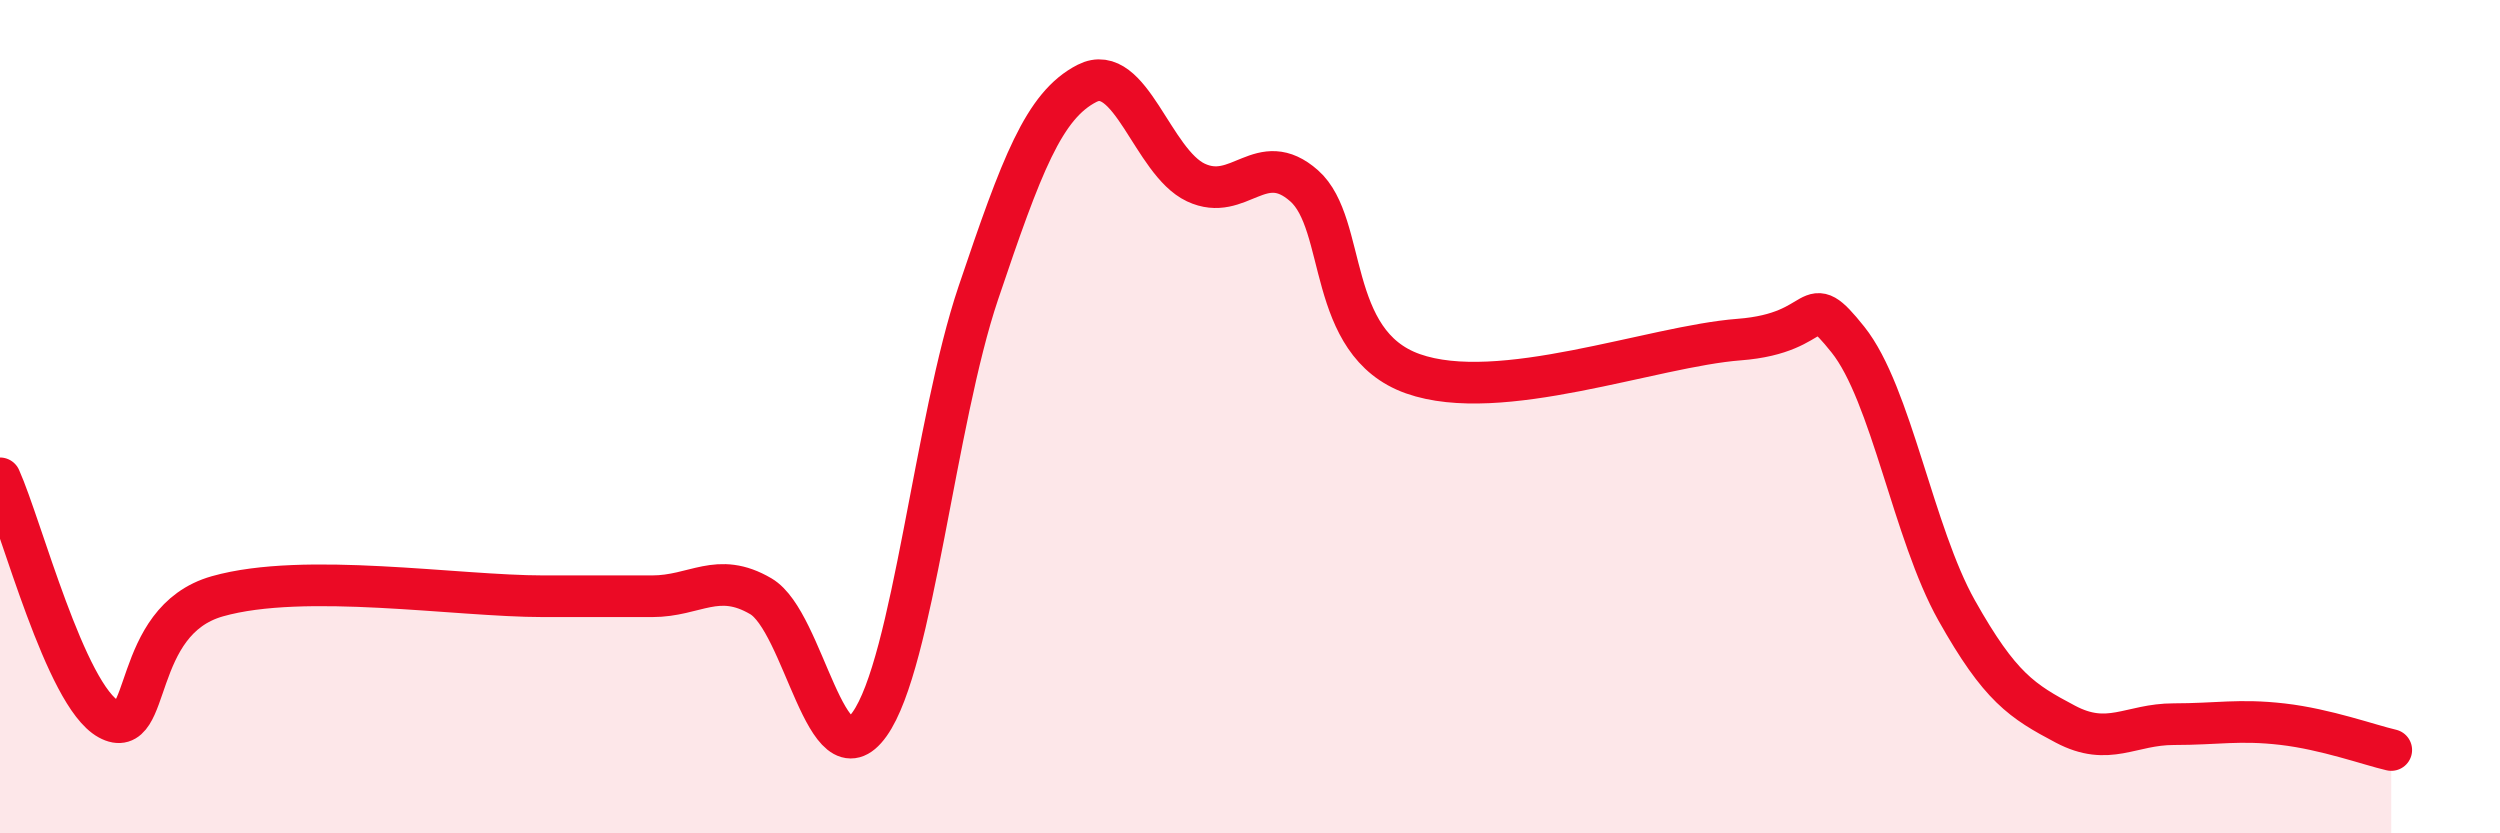
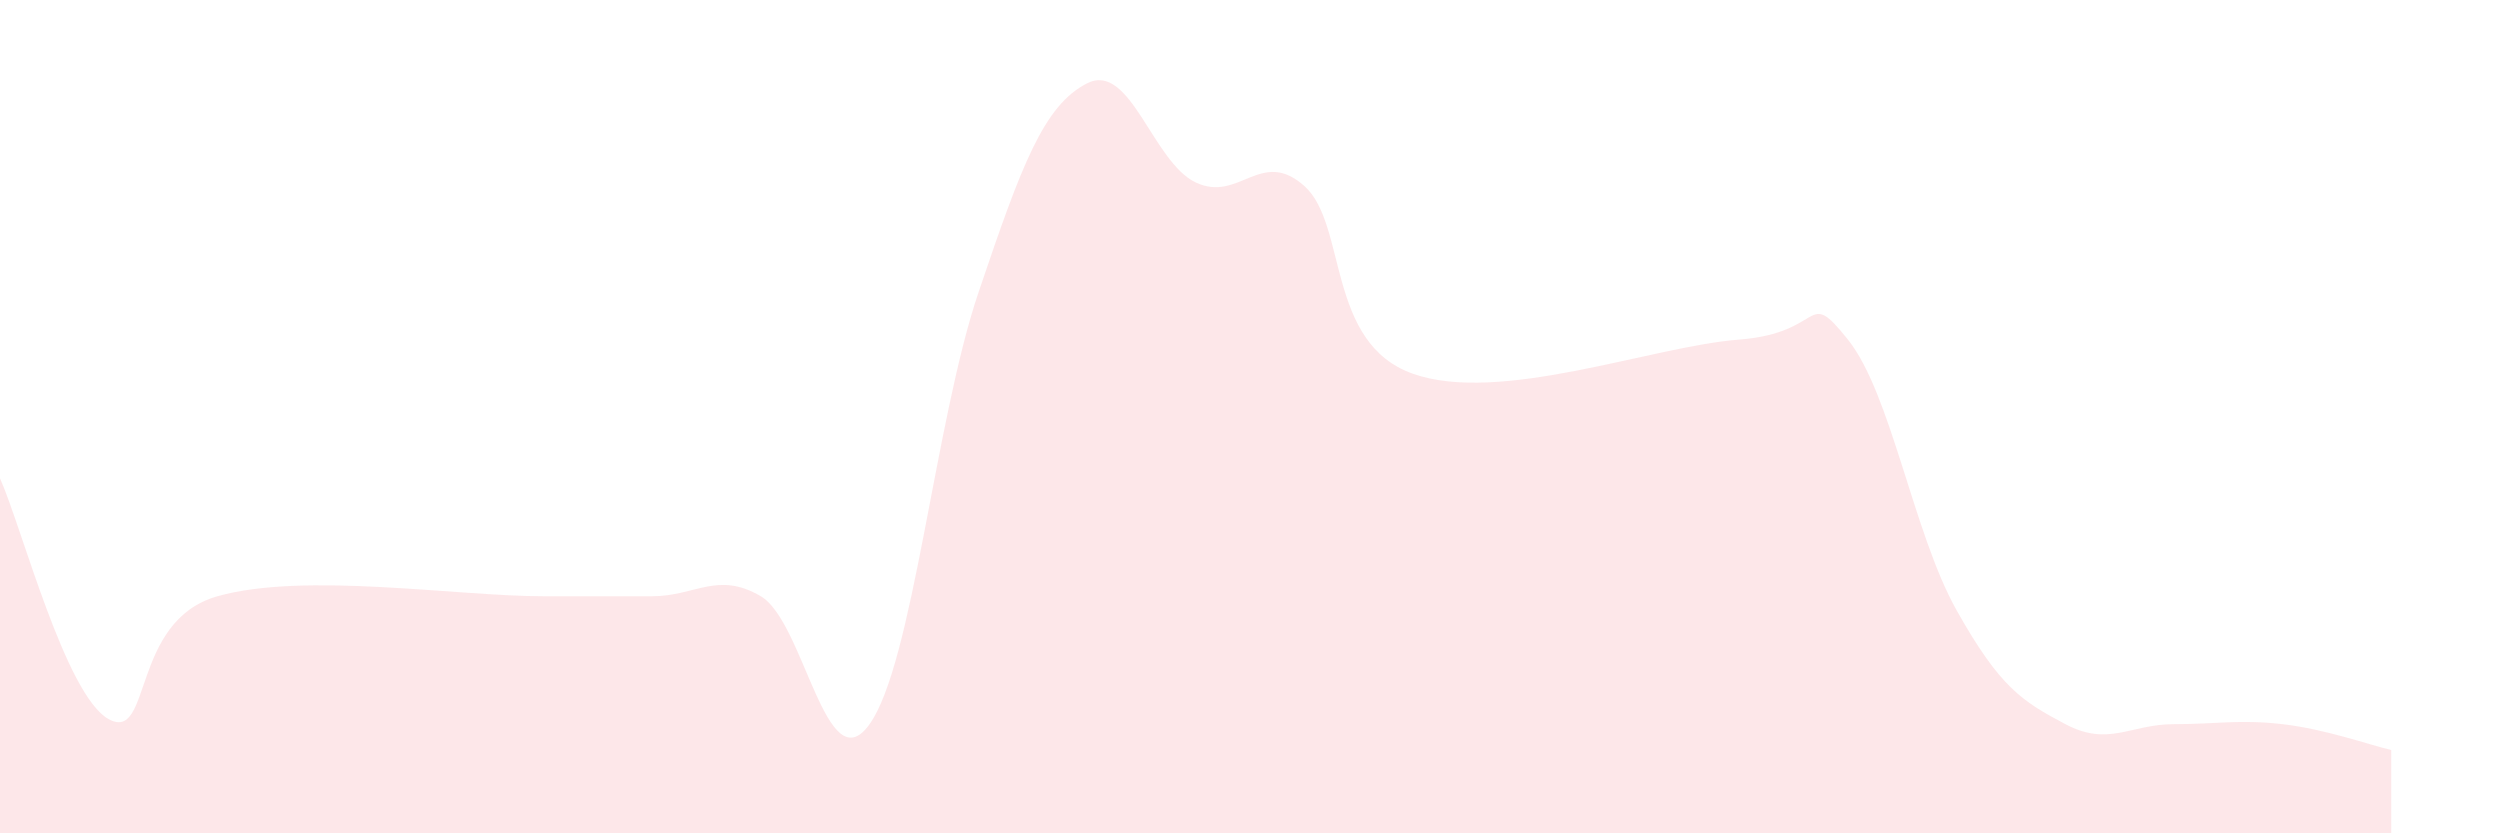
<svg xmlns="http://www.w3.org/2000/svg" width="60" height="20" viewBox="0 0 60 20">
  <path d="M 0,11.48 C 0.52,12.64 1.57,16.69 2.61,17.26 C 3.65,17.83 3.13,14.9 5.22,14.31 C 7.31,13.72 10.95,14.31 13.04,14.31 C 15.13,14.31 14.61,14.31 15.65,14.31 C 16.69,14.31 17.22,13.7 18.26,14.31 C 19.3,14.92 19.83,18.84 20.87,17.38 C 21.91,15.92 22.44,10.11 23.48,7.03 C 24.52,3.95 25.05,2.53 26.09,2 C 27.13,1.47 27.66,3.89 28.7,4.38 C 29.74,4.87 30.26,3.54 31.3,4.46 C 32.34,5.38 31.82,8.23 33.91,8.97 C 36,9.71 39.65,8.31 41.74,8.15 C 43.83,7.99 43.31,6.85 44.35,8.15 C 45.39,9.45 45.92,12.8 46.96,14.65 C 48,16.5 48.53,16.83 49.57,17.38 C 50.61,17.93 51.13,17.38 52.17,17.38 C 53.21,17.38 53.74,17.26 54.78,17.38 C 55.82,17.5 56.87,17.88 57.39,18L57.39 20L0 20Z" fill="#EB0A25" opacity="0.1" stroke-linecap="round" stroke-linejoin="round" />
-   <path d="M 0,11.48 C 0.52,12.64 1.57,16.69 2.61,17.26 C 3.65,17.83 3.13,14.9 5.22,14.31 C 7.31,13.72 10.95,14.31 13.04,14.31 C 15.13,14.31 14.61,14.31 15.65,14.31 C 16.69,14.31 17.22,13.7 18.26,14.31 C 19.3,14.92 19.83,18.84 20.87,17.38 C 21.91,15.92 22.44,10.11 23.48,7.03 C 24.52,3.95 25.05,2.53 26.09,2 C 27.13,1.47 27.66,3.89 28.7,4.38 C 29.74,4.87 30.26,3.54 31.3,4.46 C 32.34,5.38 31.82,8.23 33.91,8.97 C 36,9.71 39.65,8.31 41.74,8.15 C 43.83,7.99 43.31,6.85 44.35,8.15 C 45.39,9.45 45.92,12.8 46.96,14.65 C 48,16.5 48.53,16.83 49.57,17.38 C 50.61,17.93 51.13,17.38 52.17,17.38 C 53.21,17.38 53.74,17.26 54.78,17.38 C 55.82,17.5 56.87,17.88 57.39,18" stroke="#EB0A25" stroke-width="1" fill="none" stroke-linecap="round" stroke-linejoin="round" />
</svg>